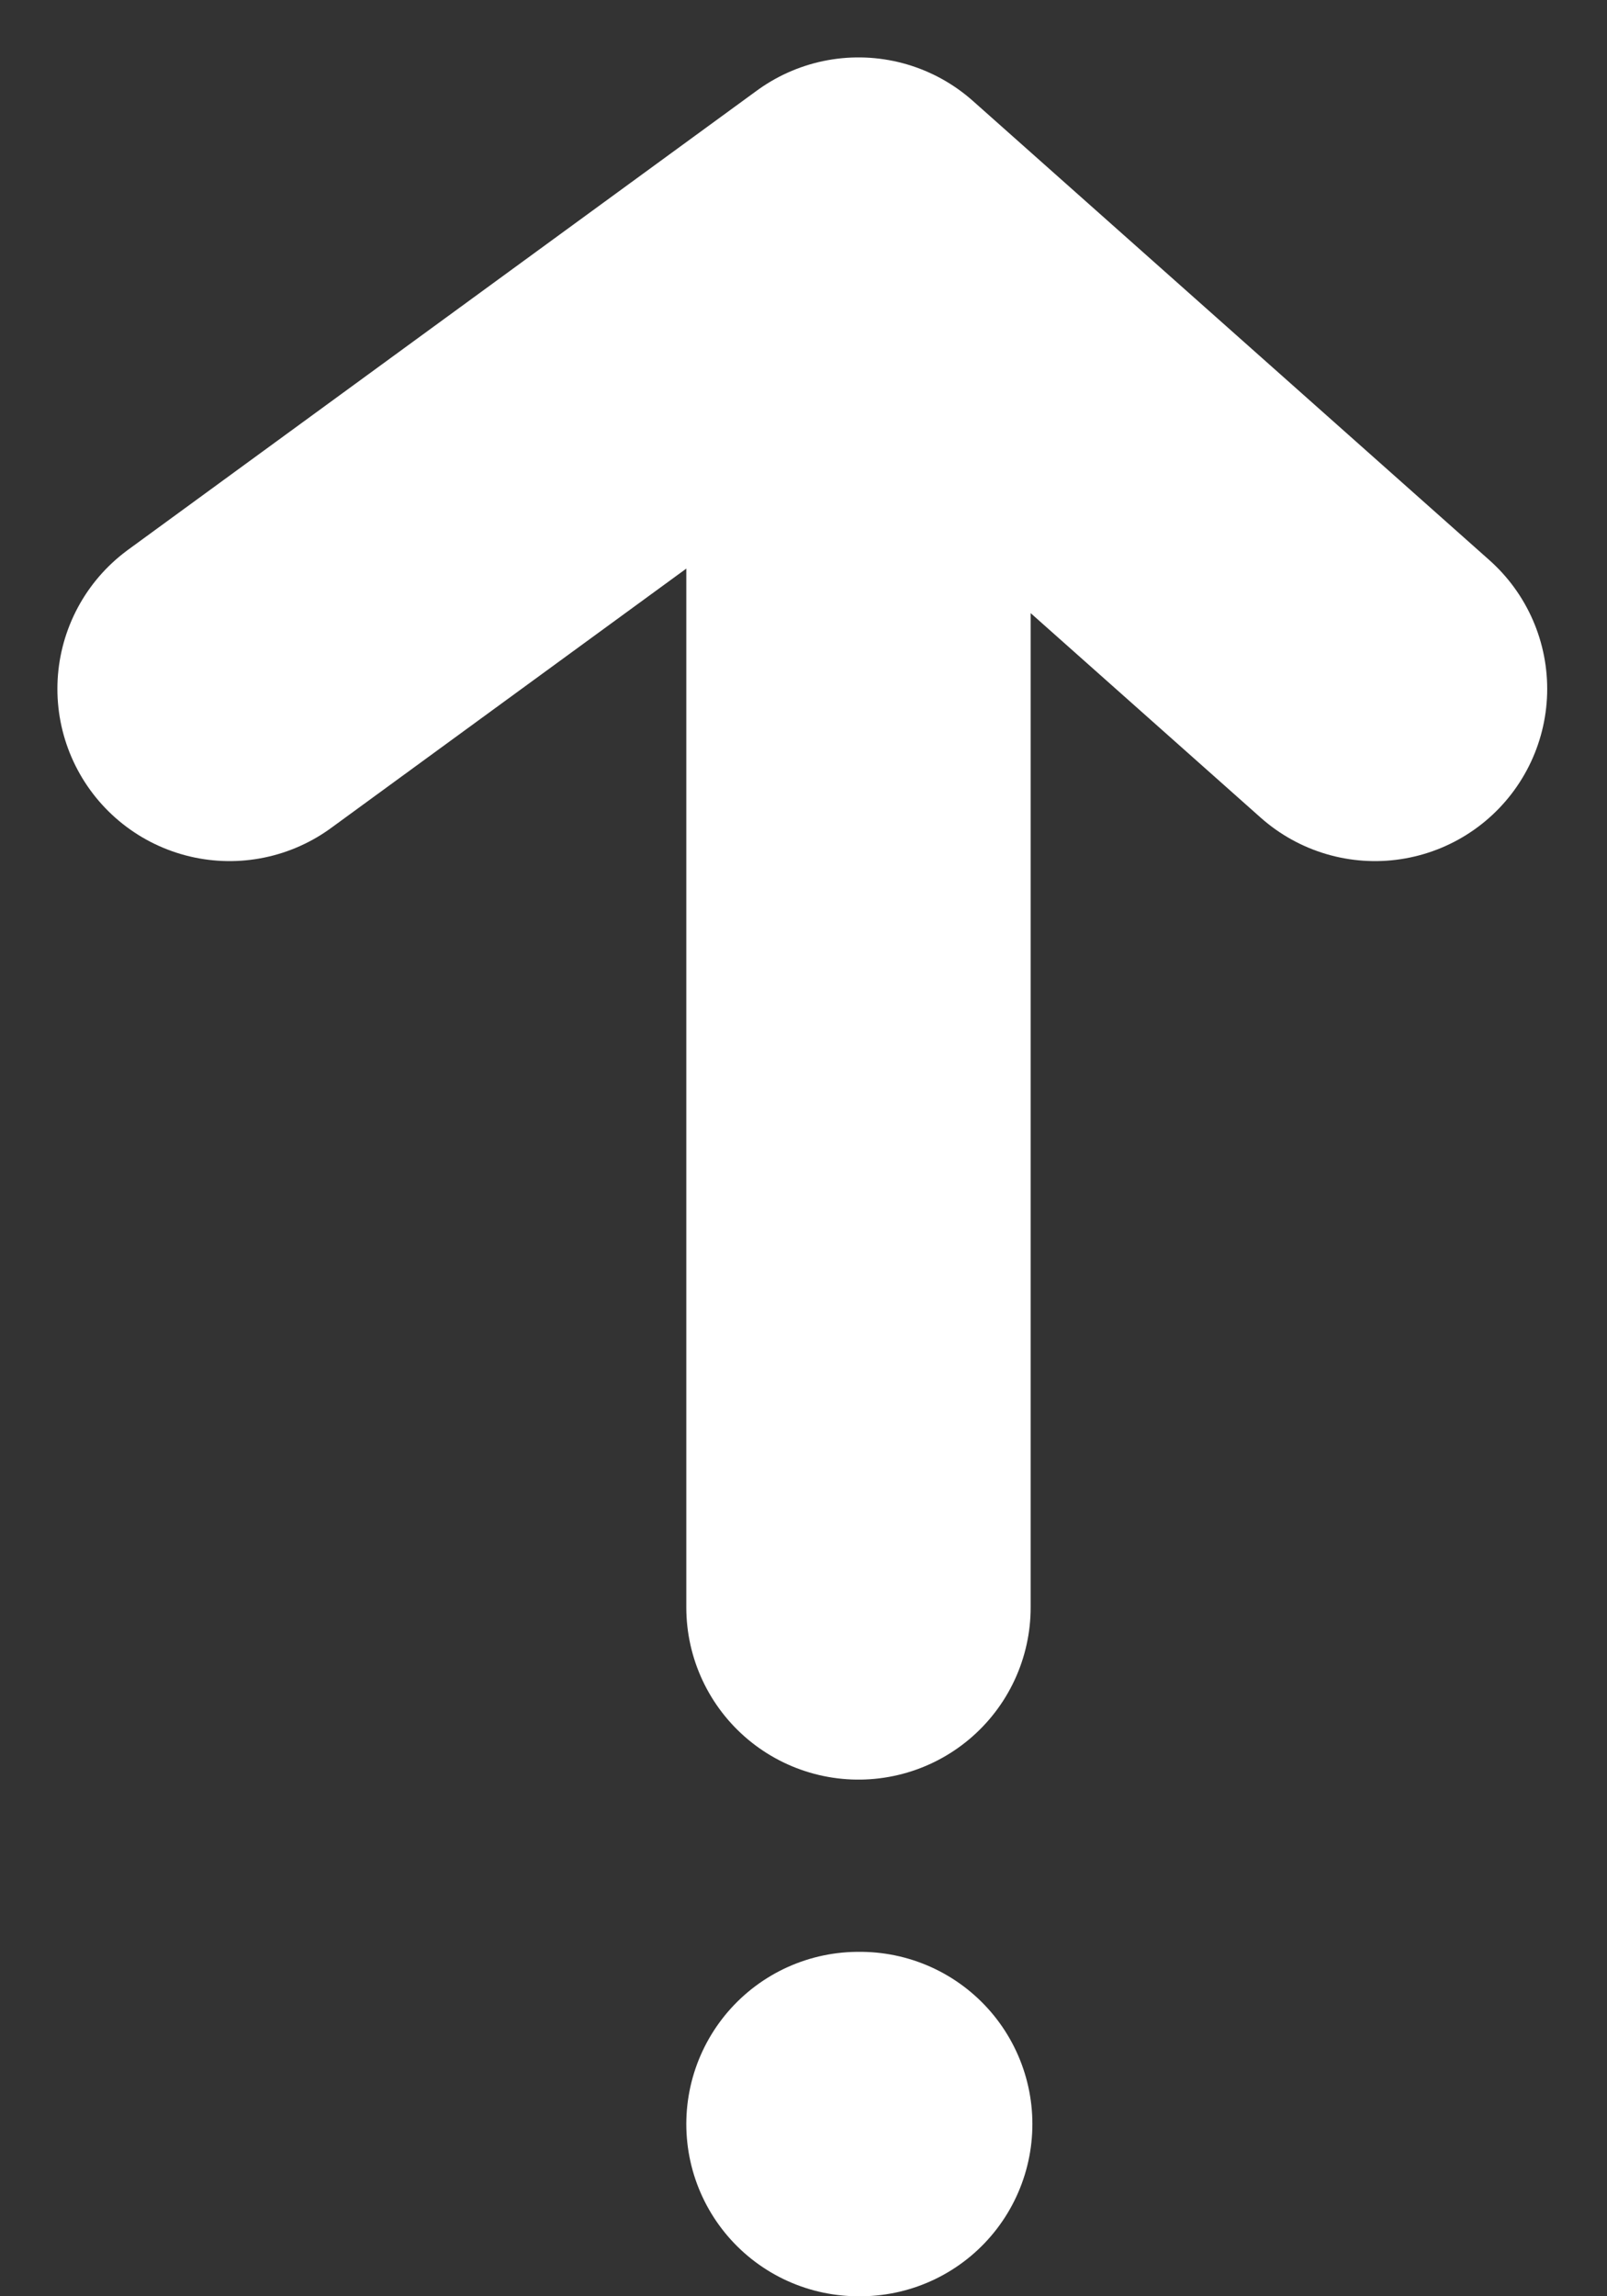
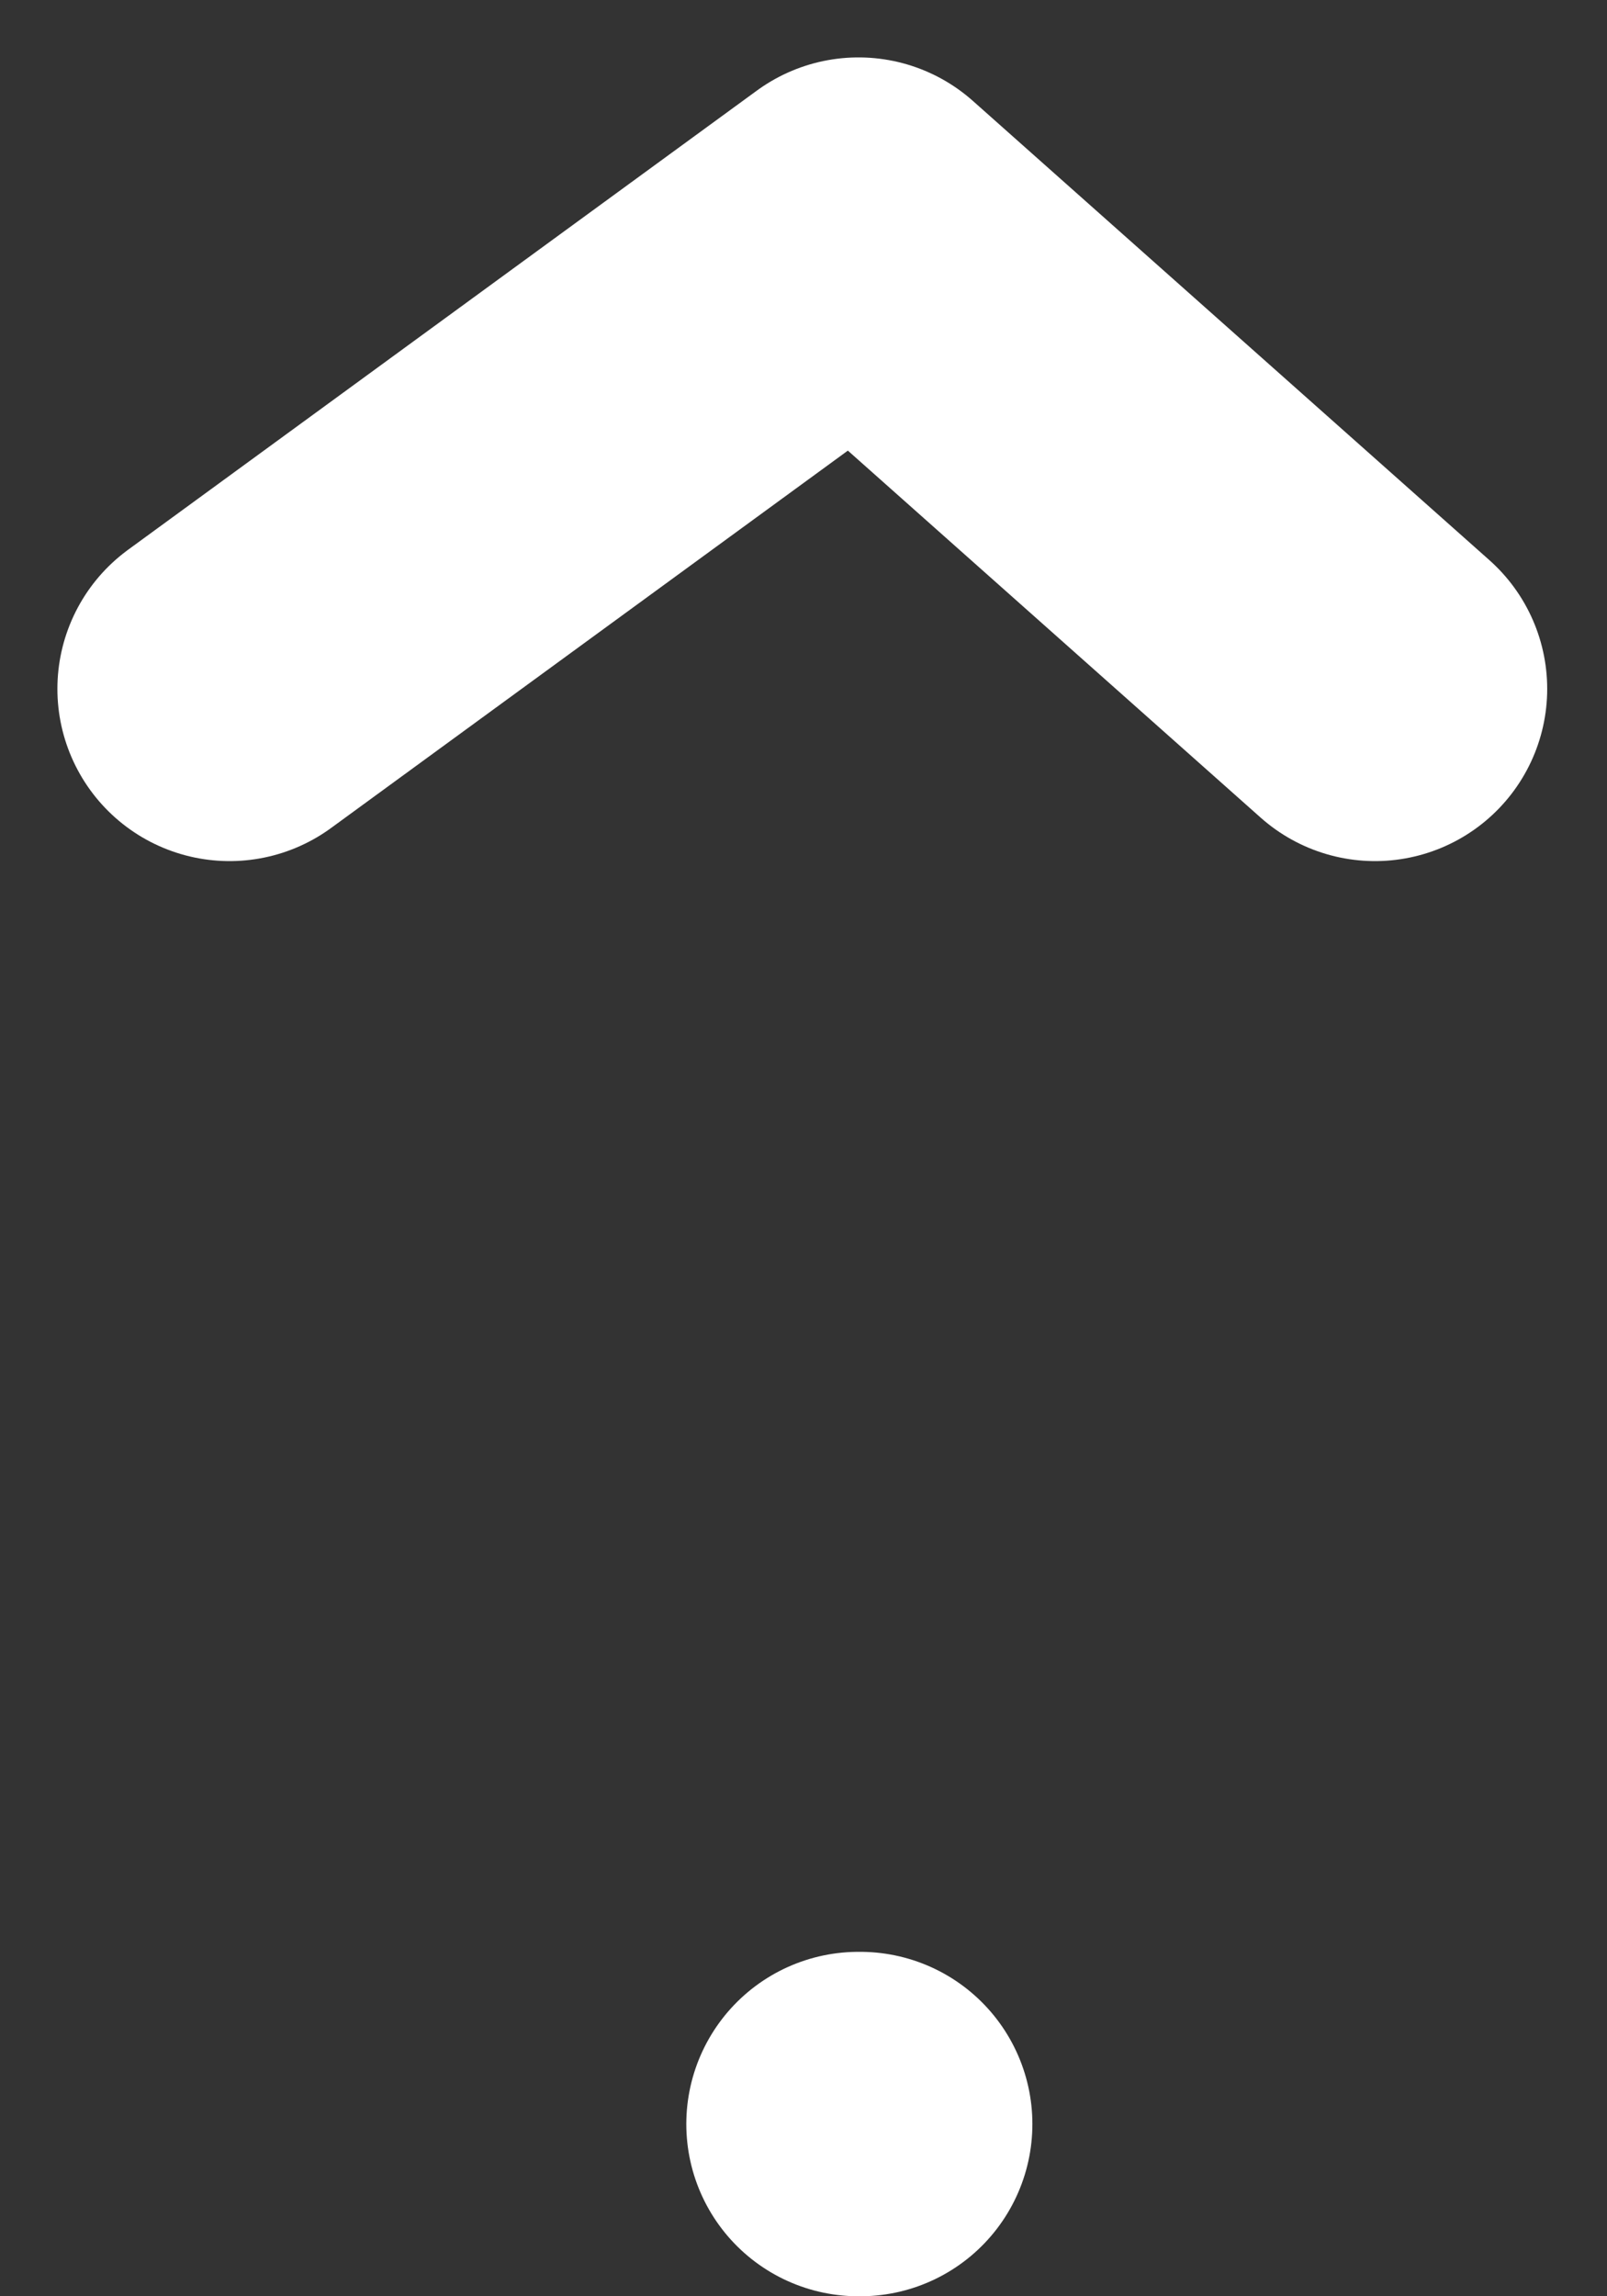
<svg xmlns="http://www.w3.org/2000/svg" width="14" height="20" viewBox="0 0 14 20" fill="none">
  <rect x="0" y="0" width="14" height="20" fill="#333333" stroke="none" />
-   <path d="M2 6L7.479 2M7.479 2L11.979 6M7.479 2V14M7.479 18.5H7.494" stroke="white" stroke-width="3" stroke-linecap="round" stroke-linejoin="round" />
+   <path d="M2 6L7.479 2M7.479 2L11.979 6M7.479 2M7.479 18.5H7.494" stroke="white" stroke-width="3" stroke-linecap="round" stroke-linejoin="round" />
</svg>